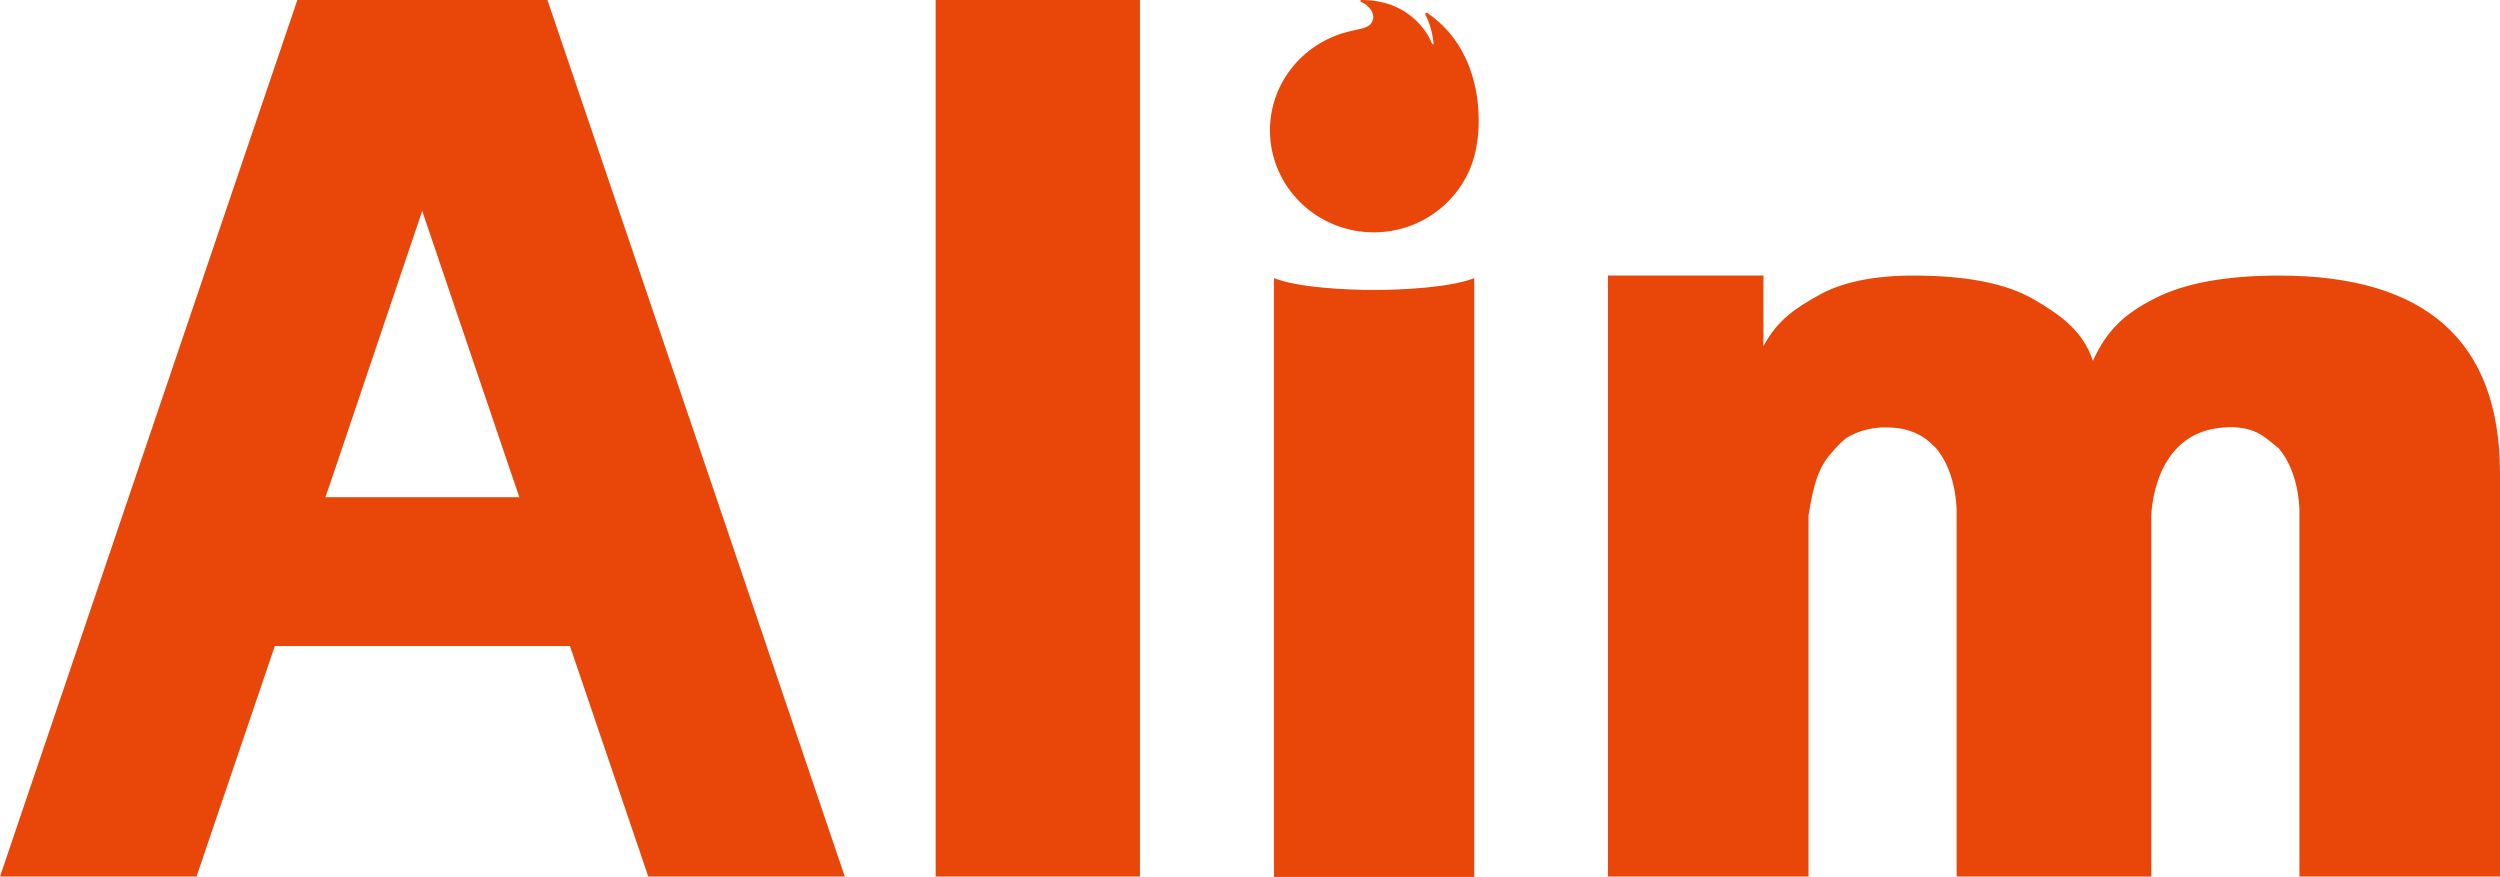
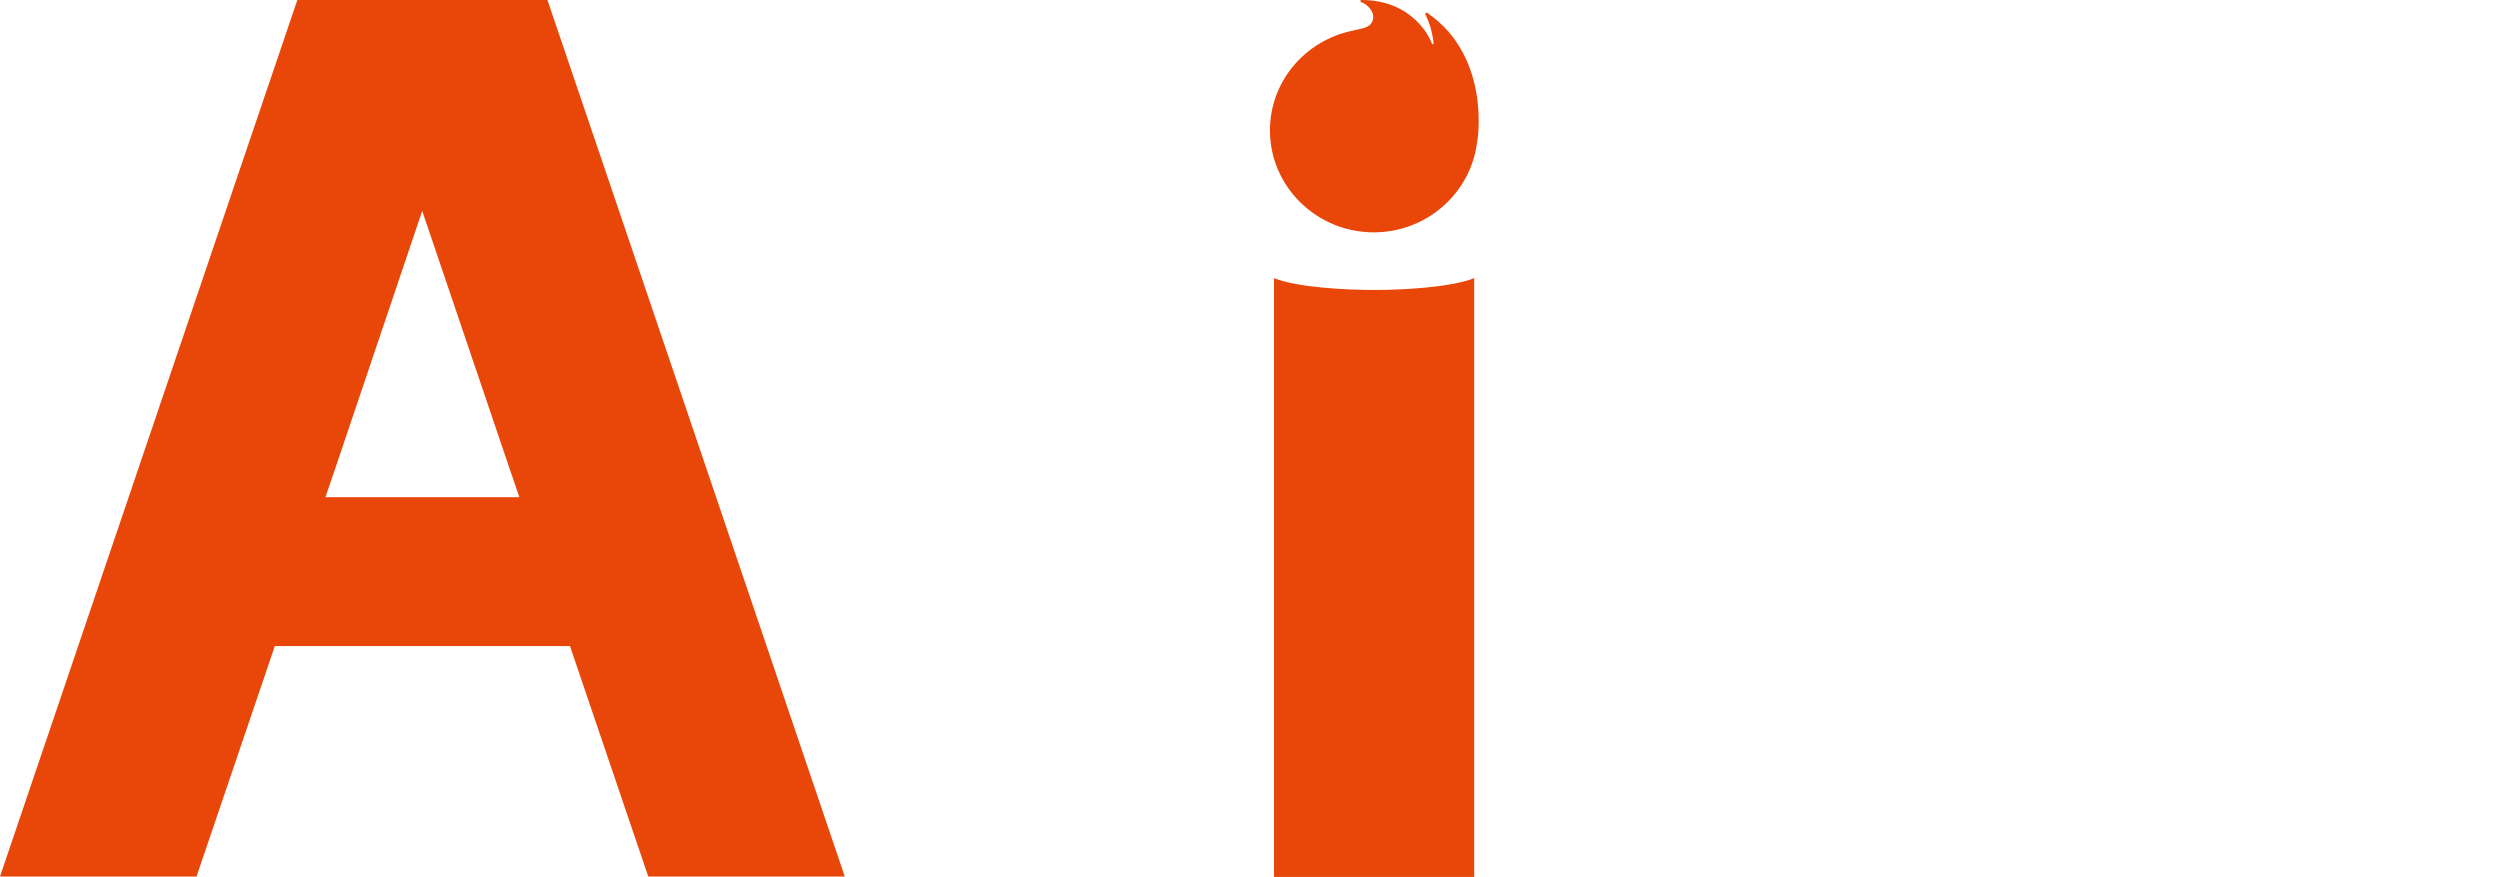
<svg xmlns="http://www.w3.org/2000/svg" version="1.1" x="0px" y="0px" viewBox="0 0 676.8 237.3" enable-background="new 0 0 676.8 237.3" xml:space="preserve">
  <g id="レイヤー_3" display="none">
    <rect x="-95" y="-178.7" display="inline" fill="#FFFFFF" width="841.9" height="595.3" />
  </g>
  <g id="統合">
    <g>
-       <path fill="#E94709" d="M253.3,237.3V0h55.3v237.3H253.3z" />
+       <path fill="#E94709" d="M253.3,237.3V0h55.3H253.3z" />
      <path fill="#E94709" d="M164.4,47.7L148.2,0h-14.5h-19.4H95H80.5L64.3,47.7L0,237.3h50.6h2.6l21.2-62.4h79.9l21.2,62.4h2.6h50.6    L164.4,47.7z M114.3,57.1l23.6,69.6l2.7,7.9H88.1l2.7-7.9L114.3,57.1z" />
-       <path fill="#E94709" d="M617,74.6c-14.2,0-25.4,2-33.5,6.1c-8.1,4.1-13.1,8.5-16.9,17c-2.7-8.1-8.7-12.4-16.1-16.7    c-7.4-4.3-18.3-6.4-32.5-6.4c-10.8,0-19.4,1.8-25.6,5.3c-6.3,3.5-11.2,6.7-15,13.8V74.6h-42.1v162.7h54.3v-97.7    c1.3-8.5,2.8-13.3,6.4-17.2c1.3-1.5,2.5-2.8,3.8-3.8c2.6-1.6,5.8-2.7,9.8-2.9c2.1,0,3.9,0.1,5.4,0.4c2.9,0.6,5.2,1.8,7.1,3.3    c0.6,0.6,1.3,1.2,2,1.9c5.2,6.1,5.6,15.2,5.6,17.1c0,0.1,0,0.2,0,0.3v98.7h52.7v-97.7c0,0,0.2-23,20-24c3-0.2,5.6,0.2,7.7,1    c2.5,1,4.4,2.7,6.8,4.7c0,0,0,0,0.1,0.1c5,6,5.5,14.7,5.5,16.8c0,0.1,0,0.3,0,0.4v98.7h54.3V128.2C676.8,92.5,656.9,74.6,617,74.6    z" />
      <g>
        <path fill="#E94709" d="M386.4,3.5c0,0-0.9-0.3-0.4,0.7c0.4,0.7,1.7,3.6,2.1,7.5c0,0,0,0.8-0.6-0.2C387.4,11,382.9,0,368.6,0     c0,0-1,0.2,0.4,0.8c1.1,0.4,4.3,3.2,1.9,5.9c-1.2,1-2.4,1-4.7,1.6l0,0c-12.8,2.6-22.4,13.7-22.4,27c0,15.2,12.6,27.6,28.1,27.6     c14.5,0,26.4-10.8,28-24.6l0,0C400,38.3,403.8,15.4,386.4,3.5z" />
        <path fill="#E94709" d="M344.9,75.3v162.1H372h27.1V75.3c-6.6,2.6-20,3.2-27.1,3.2S351.4,77.9,344.9,75.3z" />
      </g>
    </g>
  </g>
  <g id="ガイド" display="none">
</g>
</svg>